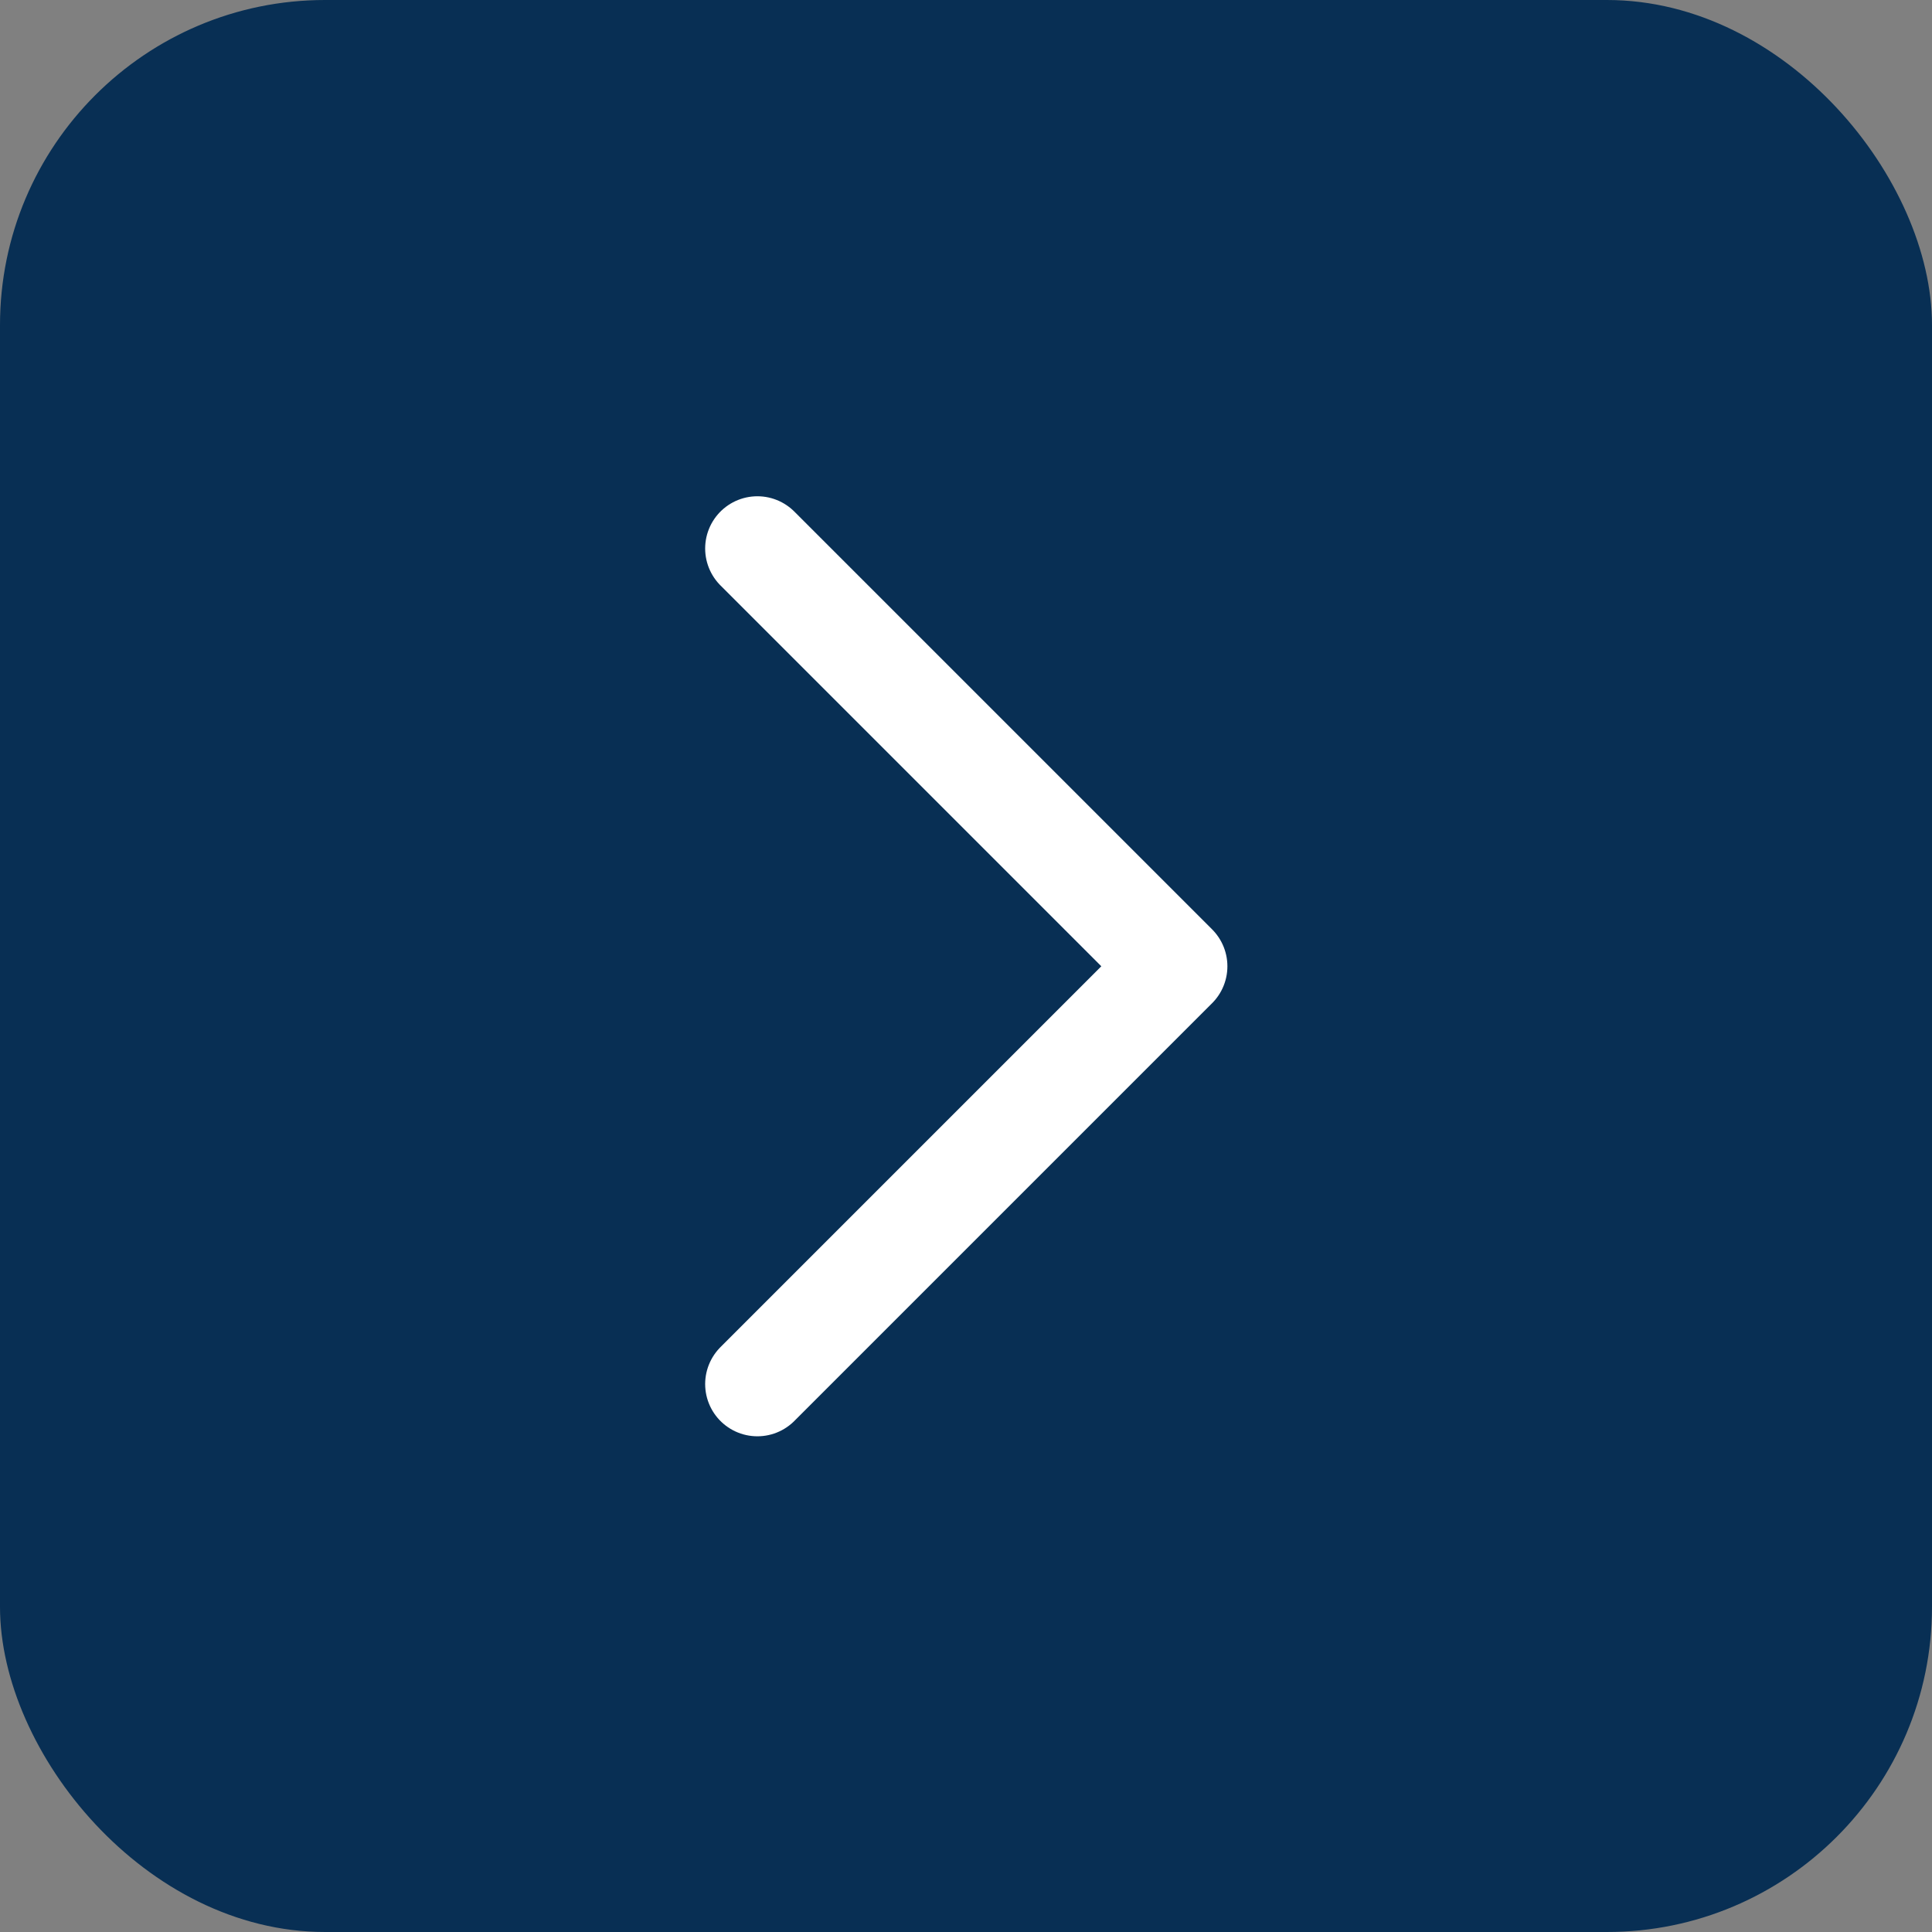
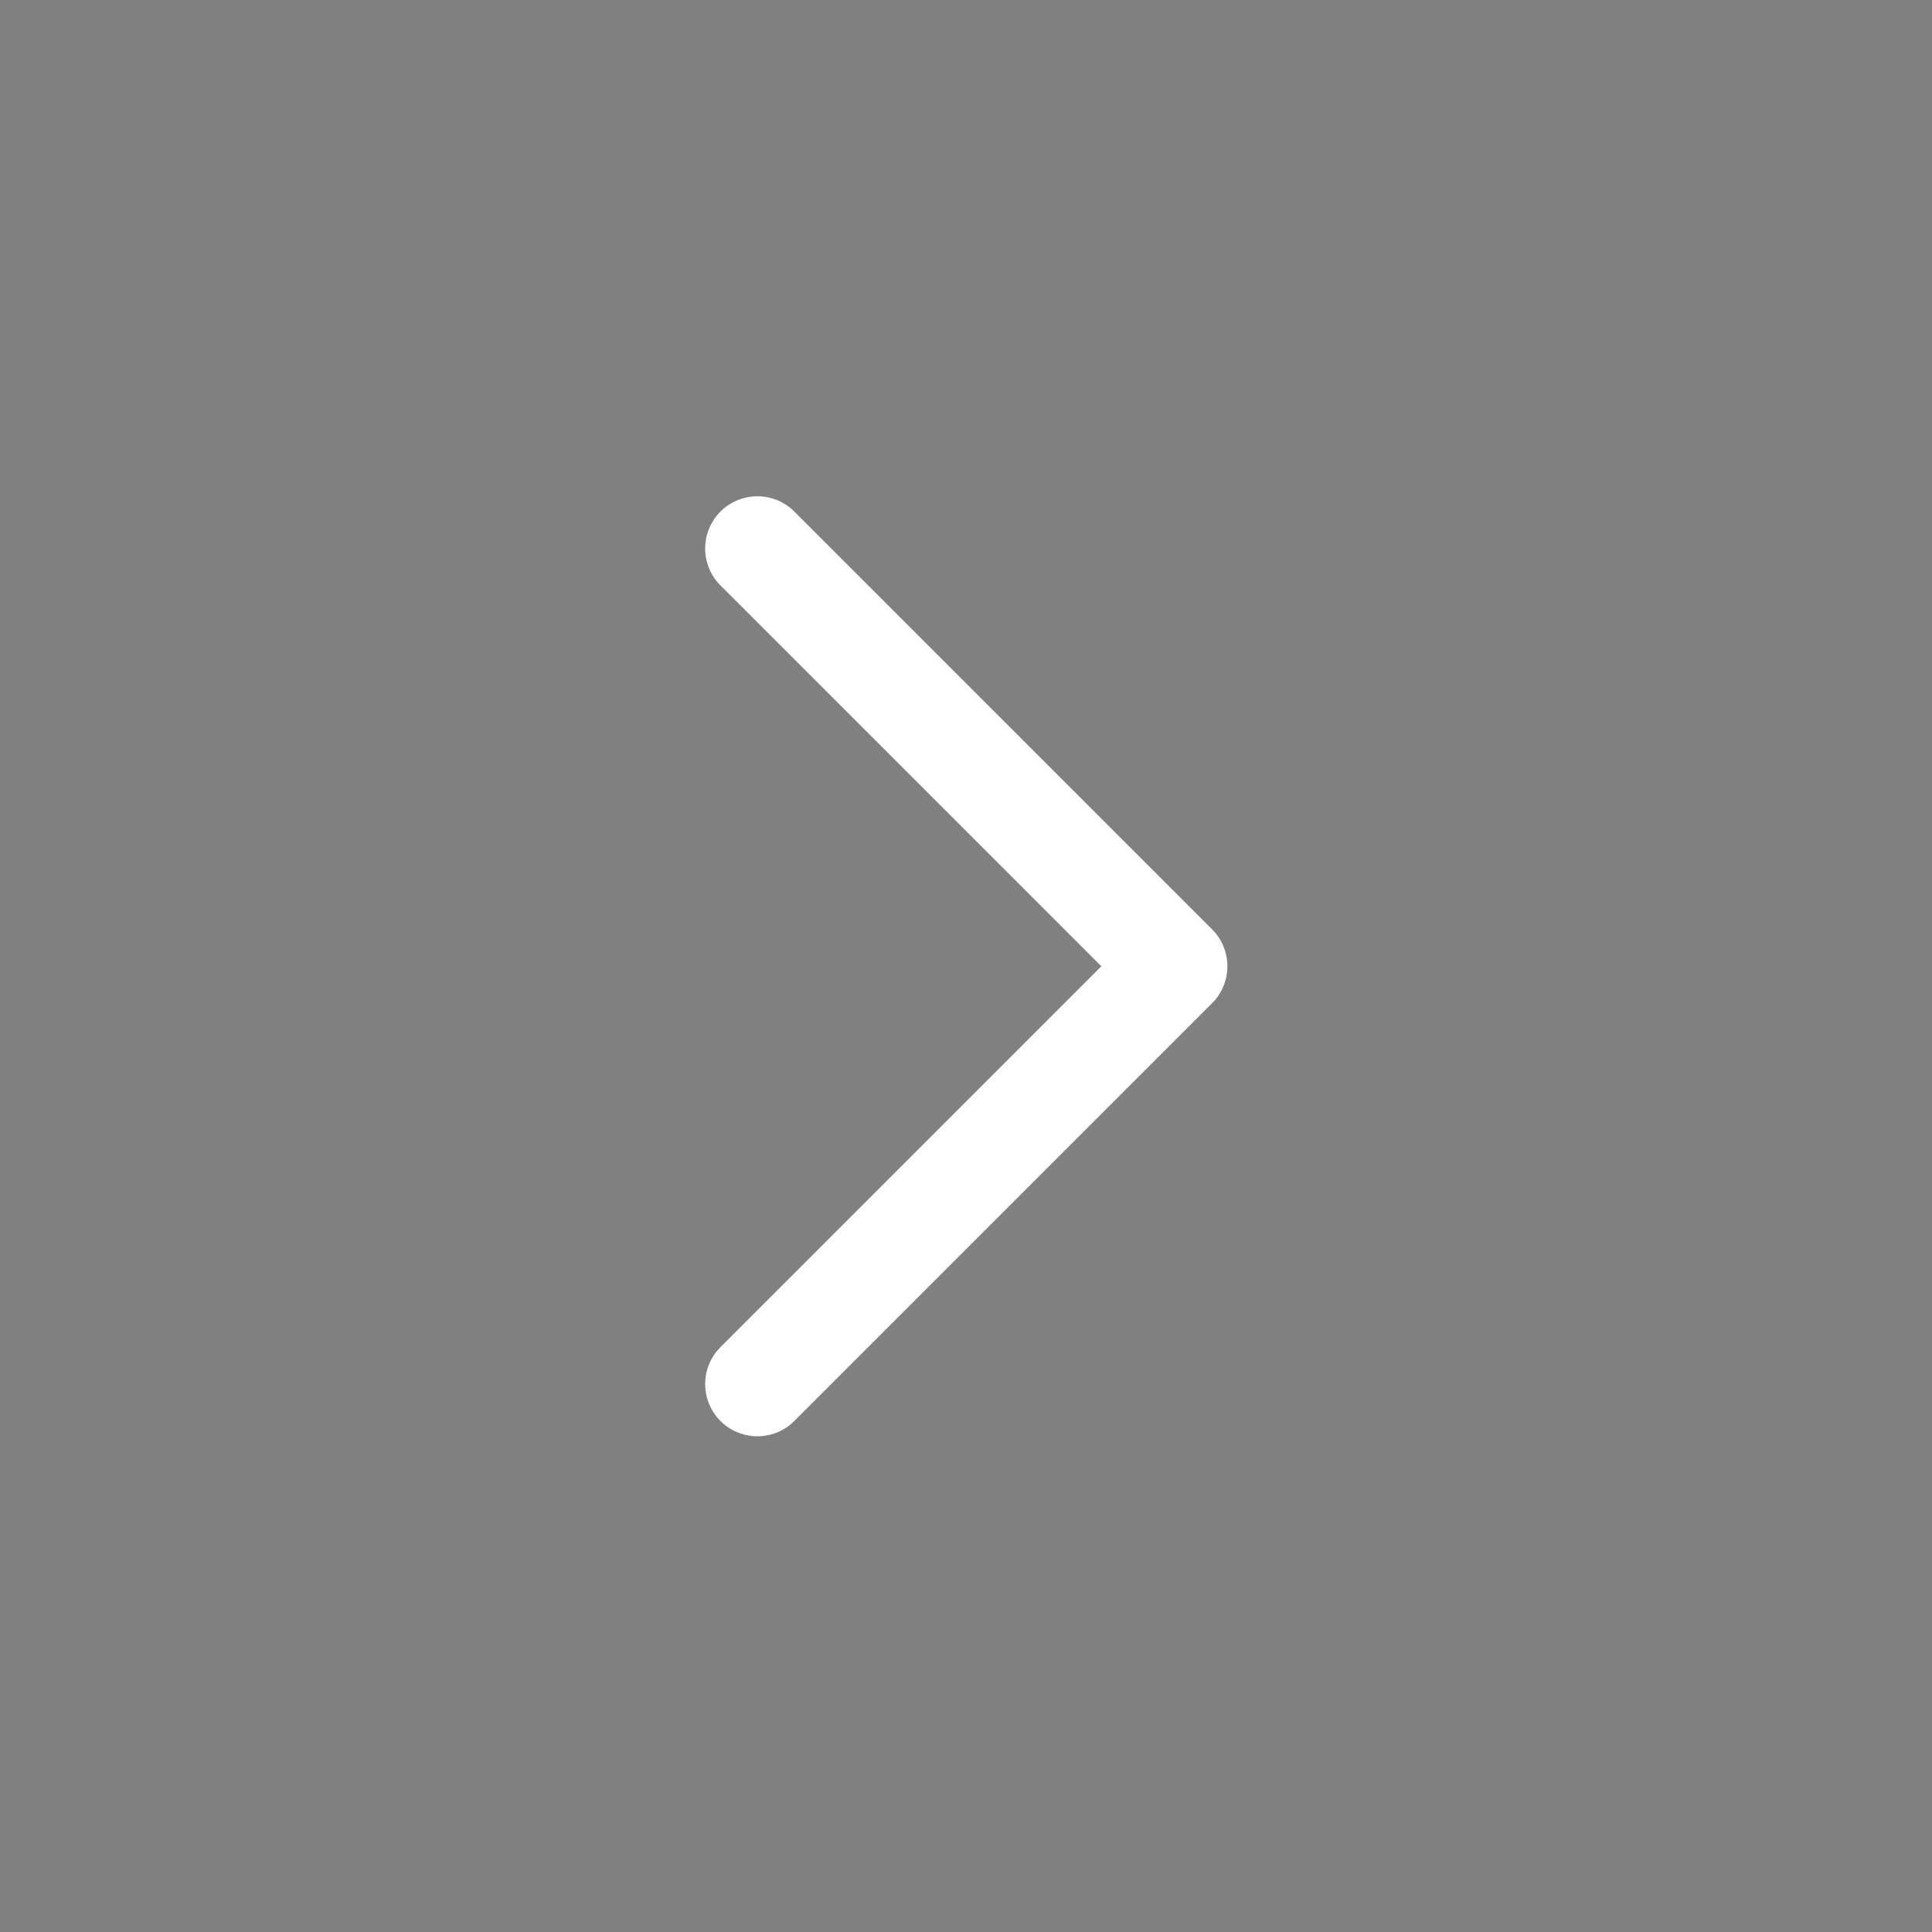
<svg xmlns="http://www.w3.org/2000/svg" viewBox="0 0 34.59 34.59">
  <rect x="0" y="0" width="34.59" height="34.59" fill="#808080" stroke="none" />
-   <rect width="34.59" height="34.59" rx="5.82" ry="5.82" fill="#082f54" />
  <path d="M13.56 9.82l7.48 7.48-7.48 7.48" fill="none" stroke="#fff" stroke-linecap="round" stroke-linejoin="round" stroke-width="1.87" />
</svg>